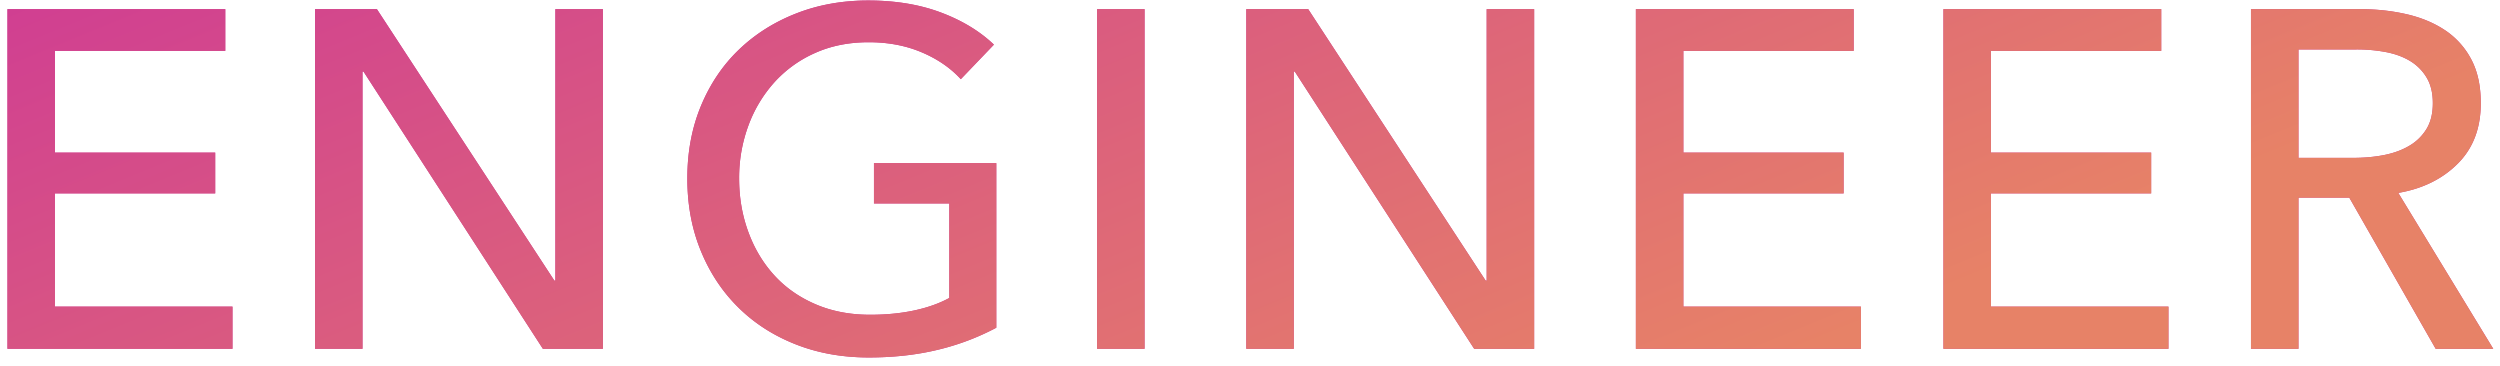
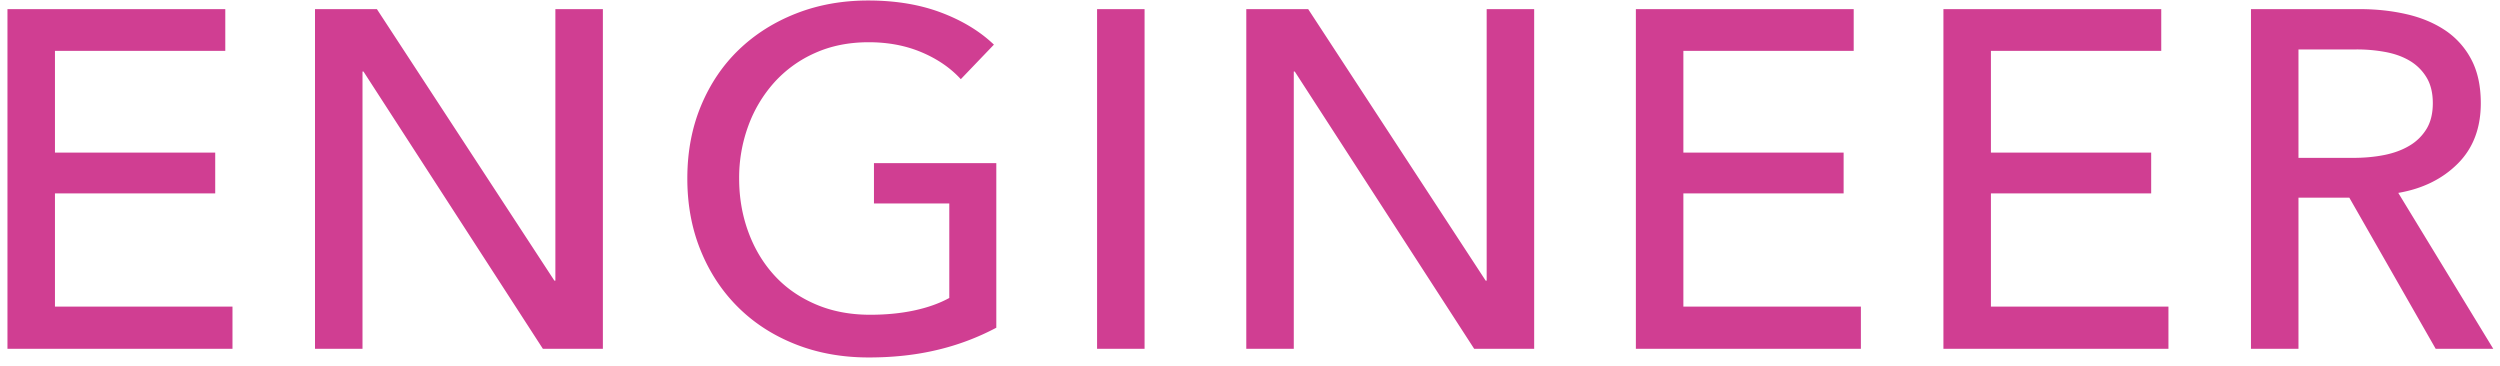
<svg xmlns="http://www.w3.org/2000/svg" width="198" height="29" viewBox="0 0 198 29">
  <defs>
    <linearGradient id="a" x1="0%" x2="94.552%" y1="0%" y2="32.557%">
      <stop offset="0%" stop-color="#D03E92" />
      <stop offset="100%" stop-color="#E78267" />
    </linearGradient>
  </defs>
  <path fill="#D03E92" d="M189.943 15.277l7.524 12.35h-4.56l-6.84-11.97h-4.028v11.97h-3.762V.723h8.626c1.292 0 2.521.133 3.686.399s2.185.691 3.059 1.273a6.254 6.254 0 012.071 2.299c.507.95.76 2.109.76 3.477 0 1.976-.608 3.572-1.824 4.788-1.216 1.216-2.787 1.989-4.712 2.318zm2.242-9.139a3.825 3.825 0 00-1.311-1.311c-.545-.329-1.184-.563-1.919-.703a12.452 12.452 0 00-2.318-.209h-4.598v8.588h4.332c.887 0 1.71-.076 2.47-.228.76-.152 1.425-.399 1.995-.741a3.871 3.871 0 001.349-1.33c.329-.544.494-1.222.494-2.033 0-.81-.165-1.488-.494-2.033zM153.919.723h17.252v3.306h-13.49v8.056h12.692v3.23h-12.692v8.968h14.06v3.344h-17.822V.723zm-24.358 0h17.252v3.306h-13.49v8.056h12.692v3.23h-12.692v8.968h14.06v3.344h-17.822V.723zm-27.017 4.94h-.076v21.964h-3.762V.723h4.902l14.06 21.508h.076V.723h3.762v26.904h-4.75L102.544 5.663zM86.888.723h3.762v26.904h-3.762V.723zM68.8 28.311c-2.103 0-4.035-.349-5.795-1.045-1.761-.696-3.275-1.672-4.541-2.926-1.267-1.254-2.255-2.748-2.964-4.484-.71-1.735-1.064-3.641-1.064-5.719 0-2.102.361-4.021 1.083-5.757.722-1.735 1.722-3.217 3.002-4.446 1.279-1.228 2.793-2.185 4.541-2.869C64.81.381 66.71.039 68.762.039c2.153 0 4.072.317 5.757.95 1.684.634 3.084 1.482 4.199 2.546l-2.622 2.736c-.811-.886-1.843-1.596-3.097-2.128s-2.654-.798-4.199-.798c-1.571 0-2.99.285-4.256.855a9.532 9.532 0 00-3.23 2.337 10.565 10.565 0 00-2.052 3.439 11.913 11.913 0 00-.722 4.161c0 1.495.24 2.901.722 4.218.481 1.318 1.165 2.464 2.052 3.439.886.976 1.976 1.742 3.268 2.299 1.292.558 2.736.836 4.332.836 1.266 0 2.432-.114 3.496-.342 1.064-.228 1.988-.557 2.774-.988v-7.486h-5.966v-3.192h9.69v13.034a19.49 19.49 0 01-4.636 1.748c-1.672.405-3.496.608-5.472.608zM28.786 5.663h-.076v21.964h-3.762V.723h4.902l14.06 21.508h.076V.723h3.762v26.904h-4.75L28.786 5.663zM.591.723h17.252v3.306H4.353v8.056h12.692v3.23H4.353v8.968h14.06v3.344H.591V.723z" />
-   <path fill="url(#a)" d="M189.943 15.277l7.524 12.35h-4.56l-6.84-11.97h-4.028v11.97h-3.762V.723h8.626c1.292 0 2.521.133 3.686.399s2.185.691 3.059 1.273a6.254 6.254 0 012.071 2.299c.507.95.76 2.109.76 3.477 0 1.976-.608 3.572-1.824 4.788-1.216 1.216-2.787 1.989-4.712 2.318zm2.242-9.139a3.825 3.825 0 00-1.311-1.311c-.545-.329-1.184-.563-1.919-.703a12.452 12.452 0 00-2.318-.209h-4.598v8.588h4.332c.887 0 1.71-.076 2.47-.228.76-.152 1.425-.399 1.995-.741a3.871 3.871 0 001.349-1.33c.329-.544.494-1.222.494-2.033 0-.81-.165-1.488-.494-2.033zM153.919.723h17.252v3.306h-13.49v8.056h12.692v3.23h-12.692v8.968h14.06v3.344h-17.822V.723zm-24.358 0h17.252v3.306h-13.49v8.056h12.692v3.23h-12.692v8.968h14.06v3.344h-17.822V.723zm-27.017 4.94h-.076v21.964h-3.762V.723h4.902l14.06 21.508h.076V.723h3.762v26.904h-4.75L102.544 5.663zM86.888.723h3.762v26.904h-3.762V.723zM68.8 28.311c-2.103 0-4.035-.349-5.795-1.045-1.761-.696-3.275-1.672-4.541-2.926-1.267-1.254-2.255-2.748-2.964-4.484-.71-1.735-1.064-3.641-1.064-5.719 0-2.102.361-4.021 1.083-5.757.722-1.735 1.722-3.217 3.002-4.446 1.279-1.228 2.793-2.185 4.541-2.869C64.81.381 66.71.039 68.762.039c2.153 0 4.072.317 5.757.95 1.684.634 3.084 1.482 4.199 2.546l-2.622 2.736c-.811-.886-1.843-1.596-3.097-2.128s-2.654-.798-4.199-.798c-1.571 0-2.99.285-4.256.855a9.532 9.532 0 00-3.23 2.337 10.565 10.565 0 00-2.052 3.439 11.913 11.913 0 00-.722 4.161c0 1.495.24 2.901.722 4.218.481 1.318 1.165 2.464 2.052 3.439.886.976 1.976 1.742 3.268 2.299 1.292.558 2.736.836 4.332.836 1.266 0 2.432-.114 3.496-.342 1.064-.228 1.988-.557 2.774-.988v-7.486h-5.966v-3.192h9.69v13.034a19.49 19.49 0 01-4.636 1.748c-1.672.405-3.496.608-5.472.608zM28.786 5.663h-.076v21.964h-3.762V.723h4.902l14.06 21.508h.076V.723h3.762v26.904h-4.75L28.786 5.663zM.591.723h17.252v3.306H4.353v8.056h12.692v3.23H4.353v8.968h14.06v3.344H.591V.723z" />
</svg>